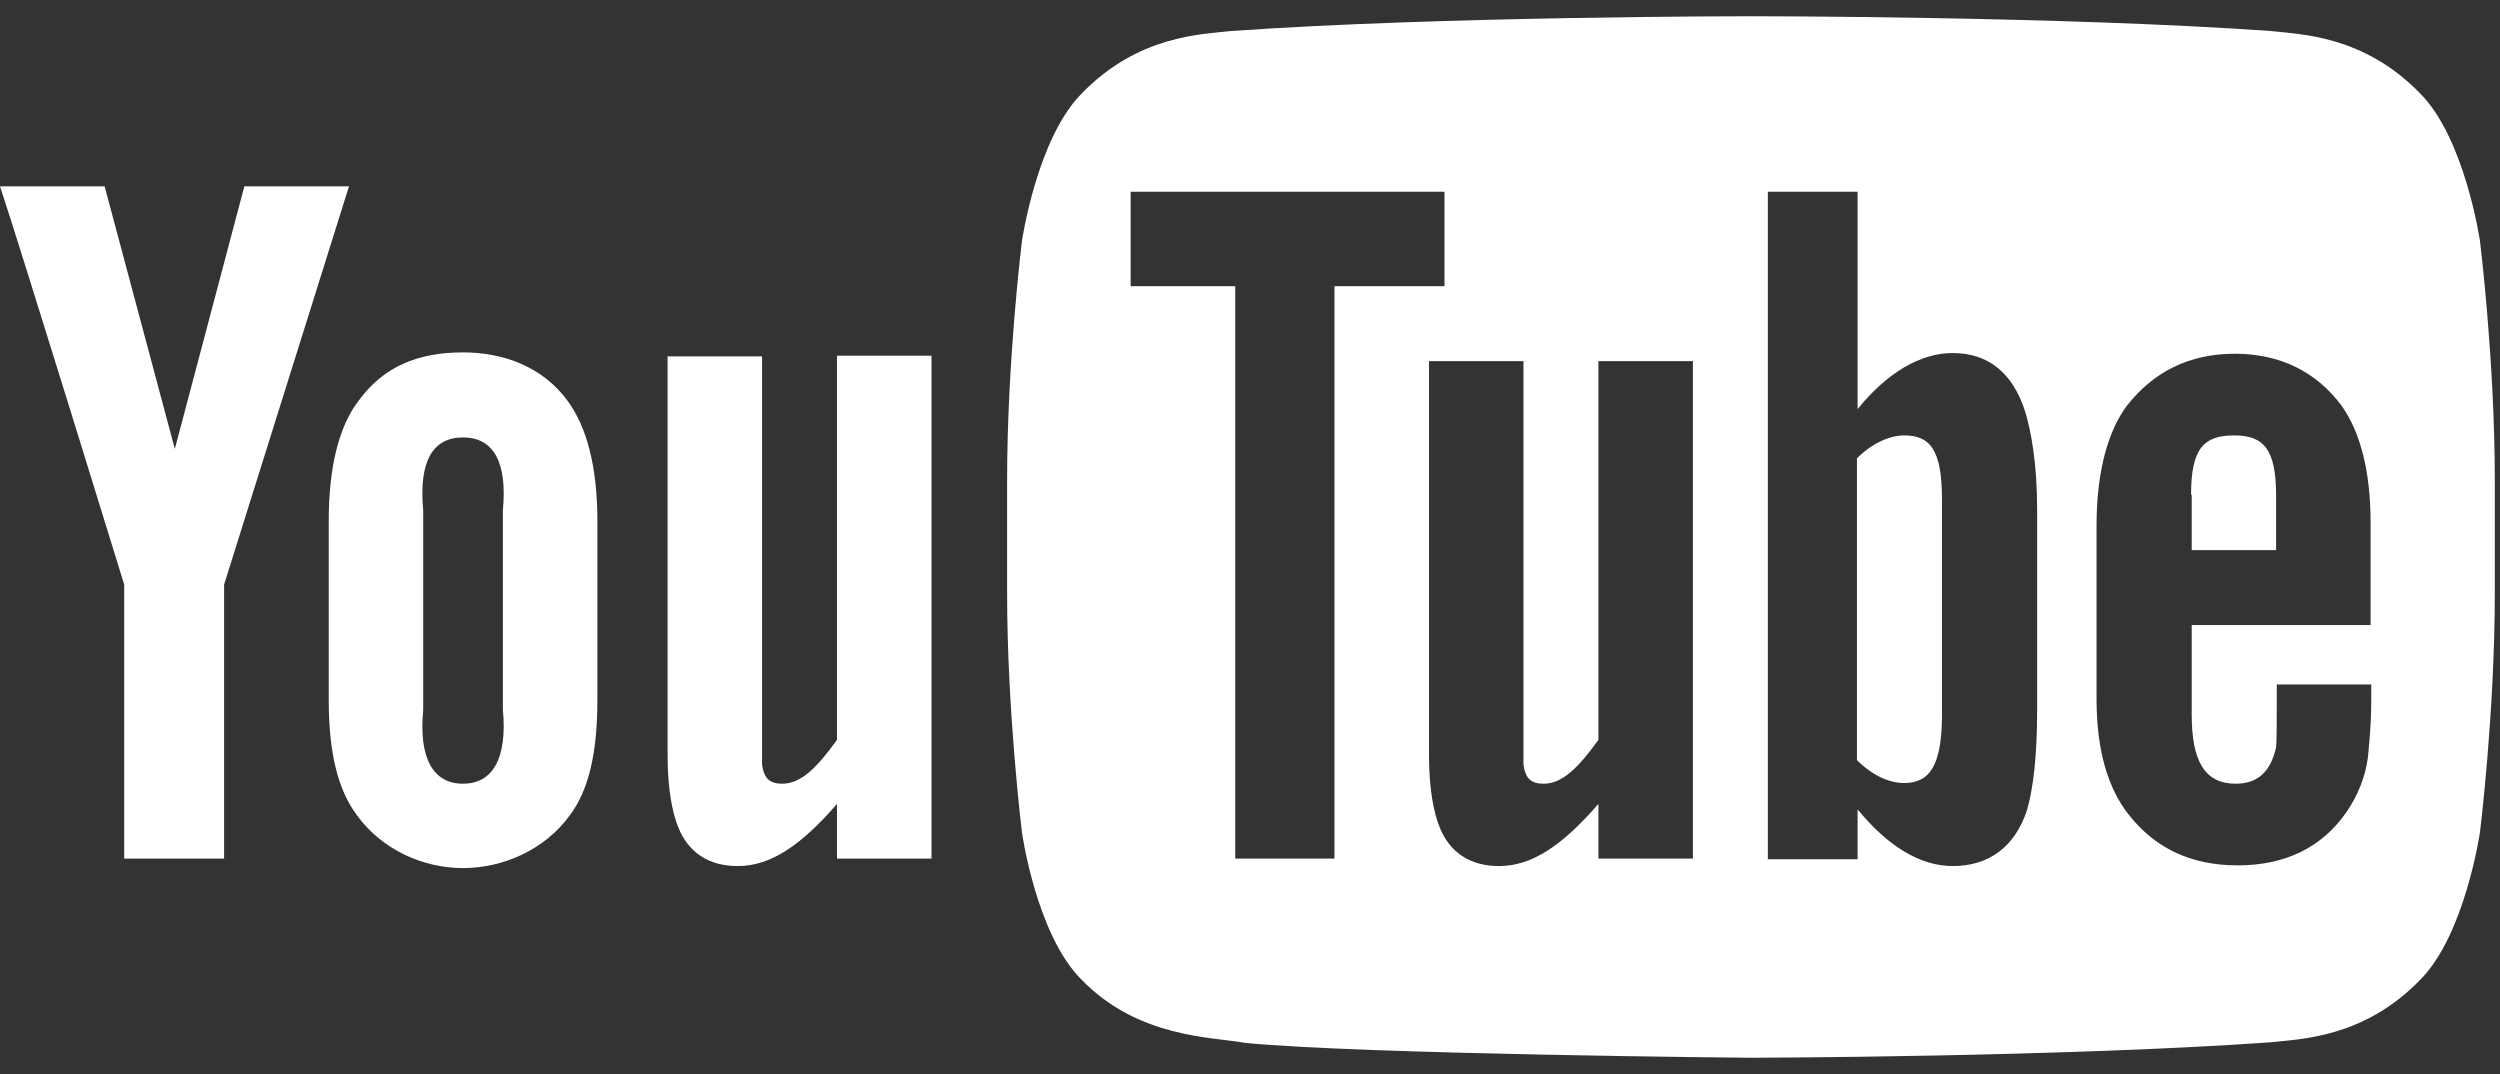
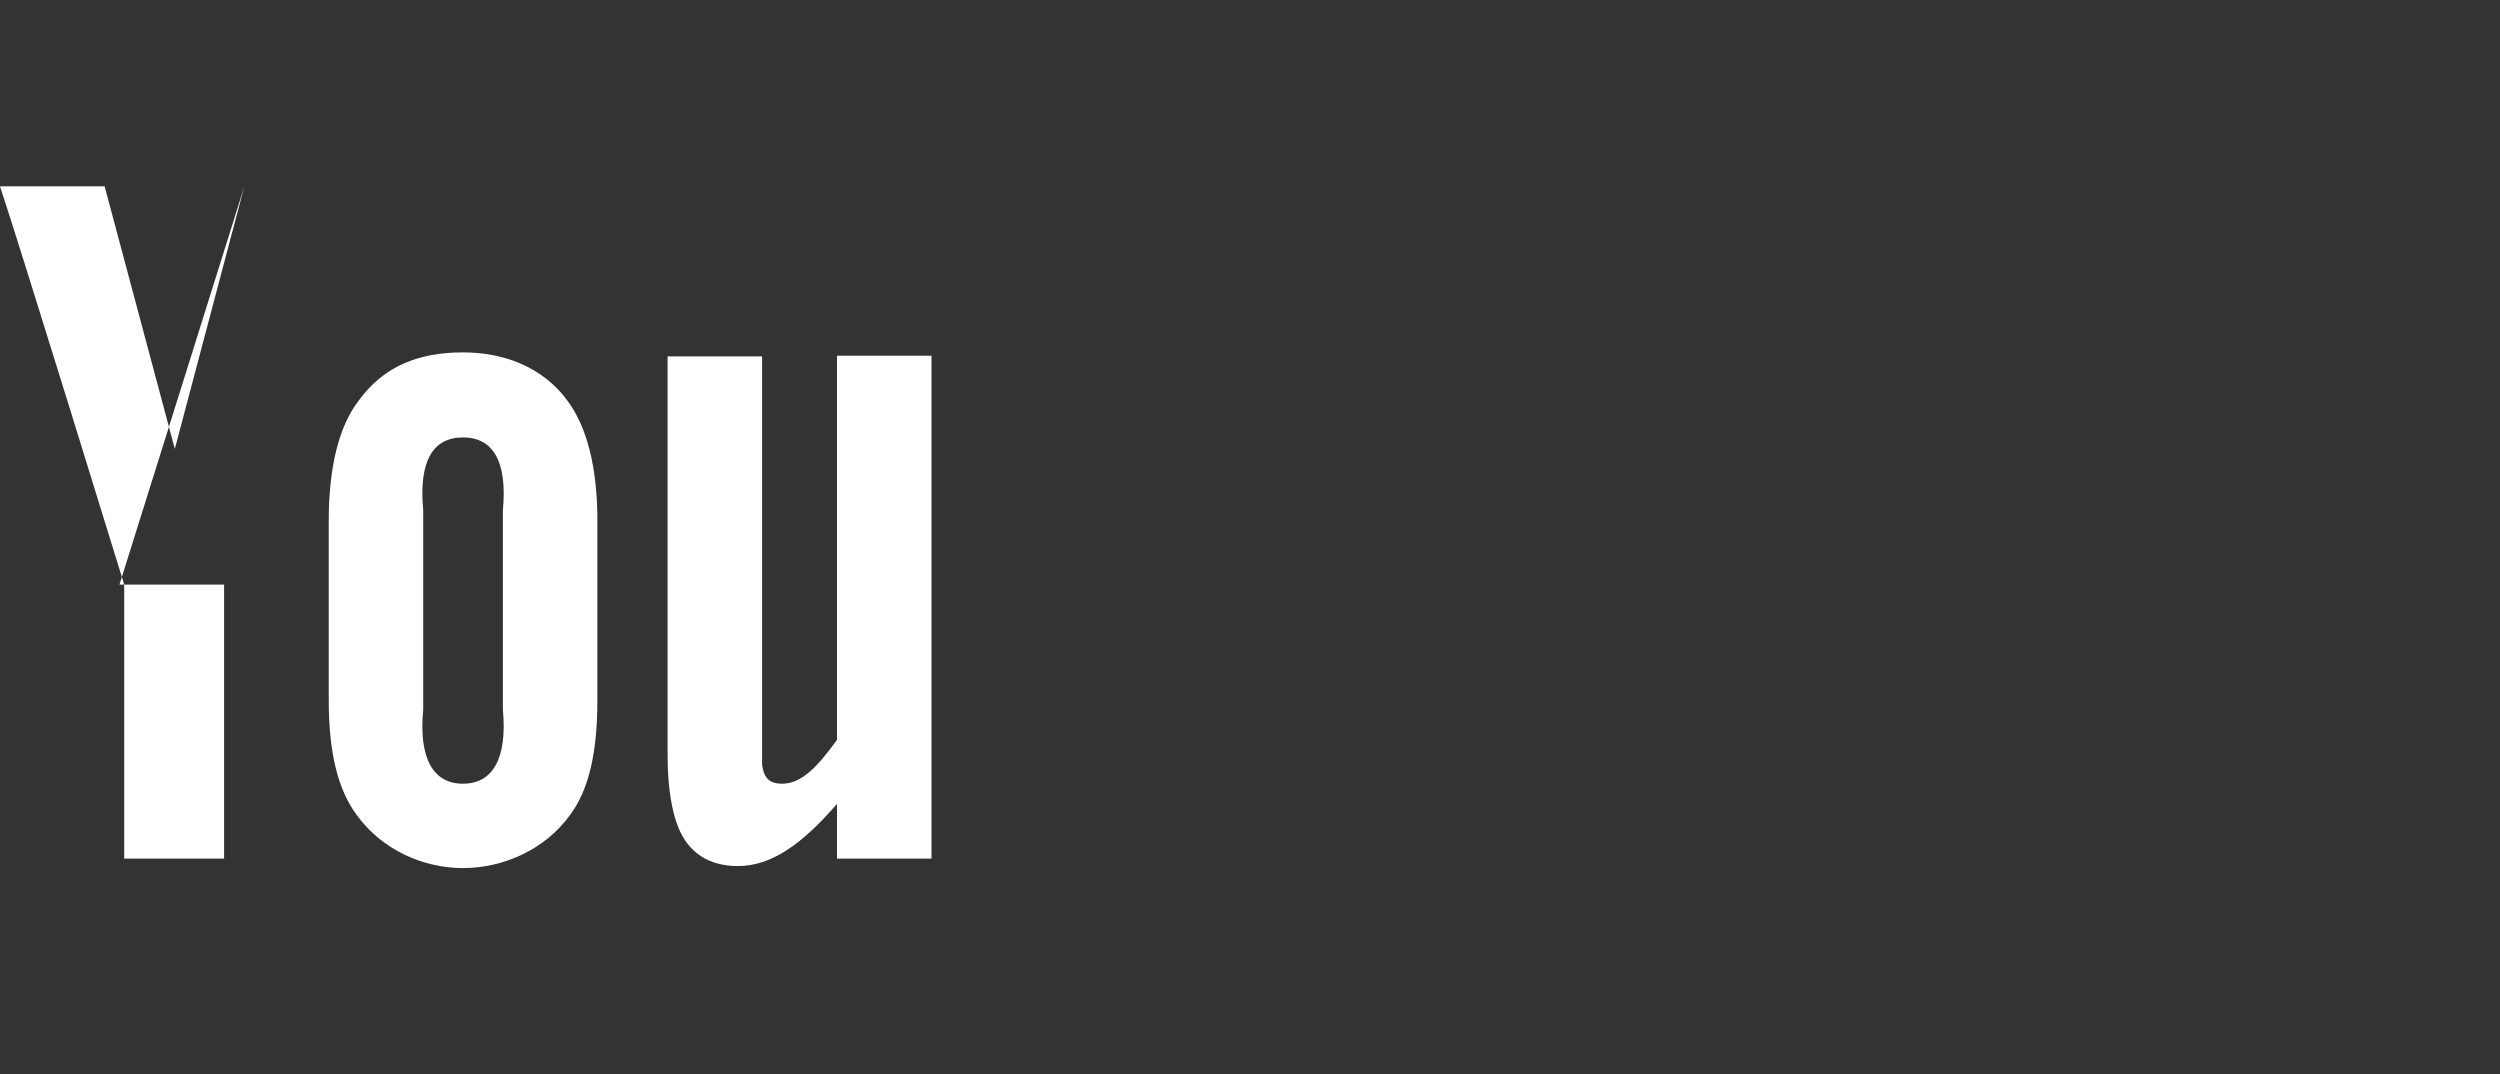
<svg xmlns="http://www.w3.org/2000/svg" width="100%" height="100%" viewBox="0 0 128 55" version="1.1" xml:space="preserve" style="fill-rule:evenodd;clip-rule:evenodd;stroke-linejoin:round;stroke-miterlimit:1.414;">
  <rect x="0" y="0" width="128" height="55" fill="#333333" stroke="none" />
  <g>
    <path id="u_4_" d="M47.693,43.962l-4.839,0l0,-2.8c-1.831,2.108 -3.386,3.18 -5.08,3.18c-1.486,0 -2.523,-0.691 -3.041,-1.97c-0.311,-0.76 -0.553,-1.97 -0.553,-3.733l0,-20.39l4.838,0l0,20.909c0.104,0.726 0.415,0.968 1.037,0.968c0.933,0 1.763,-0.795 2.799,-2.247l0,-19.665l4.839,0l0,25.748Z" style="fill:#fff;fill-rule:nonzero;" />
    <path id="o_1_" d="M30.586,26.647c0,-2.765 -0.553,-4.804 -1.521,-6.117c-1.279,-1.763 -3.318,-2.488 -5.357,-2.488c-2.315,0 -4.078,0.725 -5.357,2.488c-1.002,1.313 -1.52,3.387 -1.52,6.152l0,9.158c0,2.73 0.484,4.631 1.451,5.91c1.279,1.762 3.387,2.696 5.426,2.696c2.039,0 4.182,-0.934 5.461,-2.696c0.967,-1.279 1.417,-3.18 1.417,-5.91l0,-9.193Zm-4.839,9.677c0.242,2.557 -0.553,3.802 -2.039,3.802c-1.52,0 -2.281,-1.279 -2.039,-3.802l0,-10.195c-0.242,-2.558 0.519,-3.733 2.039,-3.733c1.521,0 2.281,1.21 2.039,3.733l0,10.195Z" style="fill:#fff;fill-rule:nonzero;" />
-     <path id="y_1_" d="M11.474,29.93l0,14.032l-5.115,0l0,-14.032c0,0 -5.288,-17.176 -6.359,-20.39l5.357,0l3.594,13.444l3.56,-13.444l5.357,0l-6.394,20.39Z" style="fill:#fff;fill-rule:nonzero;" />
-     <path id="lozenge_1_" d="M89.683,0.831c0.026,0 16.01,0 26.612,0.76c1.486,0.173 4.734,0.207 7.637,3.214c2.281,2.316 3.042,7.534 3.042,7.534c0,0 0.76,6.117 0.76,12.269l0,5.737c0,6.152 -0.76,12.269 -0.76,12.269c0,0 -0.761,5.218 -3.042,7.534c-2.903,3.007 -6.151,3.041 -7.637,3.214c-10.645,0.76 -26.646,0.795 -26.646,0.795c0,0 -19.803,-0.173 -25.886,-0.76c-1.693,-0.311 -5.495,-0.242 -8.398,-3.249c-2.315,-2.316 -3.041,-7.534 -3.041,-7.534c0,0 -0.76,-6.152 -0.76,-12.269l0,-5.737c0,-6.152 0.76,-12.269 0.76,-12.269c0,0 0.76,-5.218 3.041,-7.534c2.903,-3.007 6.152,-3.041 7.638,-3.214c10.671,-0.76 26.62,-0.76 26.646,-0.76l0.034,0Zm-11.681,17.66l-4.838,0l0,20.148c0,1.763 0.242,2.973 0.553,3.733c0.518,1.279 1.555,1.97 3.041,1.97c1.693,0 3.248,-1.072 5.08,-3.18l0,2.8l4.839,0l0,-25.471l-4.839,0l0,19.388c-1.037,1.452 -1.866,2.247 -2.799,2.247c-0.622,0 -0.933,-0.242 -1.037,-0.968l0,-20.667Zm21.98,-0.415c-1.693,0 -3.387,1.037 -4.873,2.869l0,-11.129l-4.596,0l0,34.18l4.596,0l0,-2.557c1.555,1.901 3.214,2.903 4.873,2.903c1.832,0 3.18,-0.968 3.802,-2.869c0.311,-1.071 0.518,-2.73 0.518,-5.115l0,-10.229c0,-2.42 -0.311,-4.078 -0.622,-5.081c-0.622,-1.935 -1.866,-2.972 -3.698,-2.972Zm21.393,13.928l0,-5.219c0,-2.73 -0.553,-4.7 -1.486,-6.013c-1.279,-1.728 -3.145,-2.661 -5.461,-2.661c-2.35,0 -4.181,0.933 -5.529,2.661c-0.968,1.279 -1.556,3.387 -1.556,6.117l0,8.916c0,2.696 0.623,4.597 1.625,5.876c1.348,1.728 3.179,2.626 5.599,2.626c2.419,0 4.32,-0.898 5.598,-2.765c0.553,-0.829 0.933,-1.728 1.072,-2.764c0.034,-0.45 0.172,-1.521 0.172,-3.007l0,-0.726l-4.838,0c0,1.866 0,2.938 -0.035,3.214c-0.276,1.244 -0.933,1.867 -2.073,1.867c-1.59,0 -2.247,-1.176 -2.247,-3.526l0,-4.596l9.159,0Zm-47.417,-17.349l0,-4.839l-16.07,0l0,4.839l5.357,0l0,29.307l5.08,0l0,-29.307l5.633,0Zm25.471,21.911c0,2.557 -0.587,3.525 -1.935,3.525c-0.76,0 -1.624,-0.38 -2.419,-1.175l0,-15.448c0.76,-0.761 1.659,-1.175 2.419,-1.175c1.348,0 1.935,0.76 1.935,3.283l0,10.99Zm17.107,-8.398l-4.32,0l0,-2.834l-0.034,0c0,-2.385 0.657,-3.041 2.212,-3.041c1.52,0 2.142,0.725 2.142,3.075l0,2.8Z" style="fill:#fff;fill-rule:nonzero;" />
+     <path id="y_1_" d="M11.474,29.93l0,14.032l-5.115,0l0,-14.032c0,0 -5.288,-17.176 -6.359,-20.39l5.357,0l3.594,13.444l3.56,-13.444l-6.394,20.39Z" style="fill:#fff;fill-rule:nonzero;" />
  </g>
</svg>